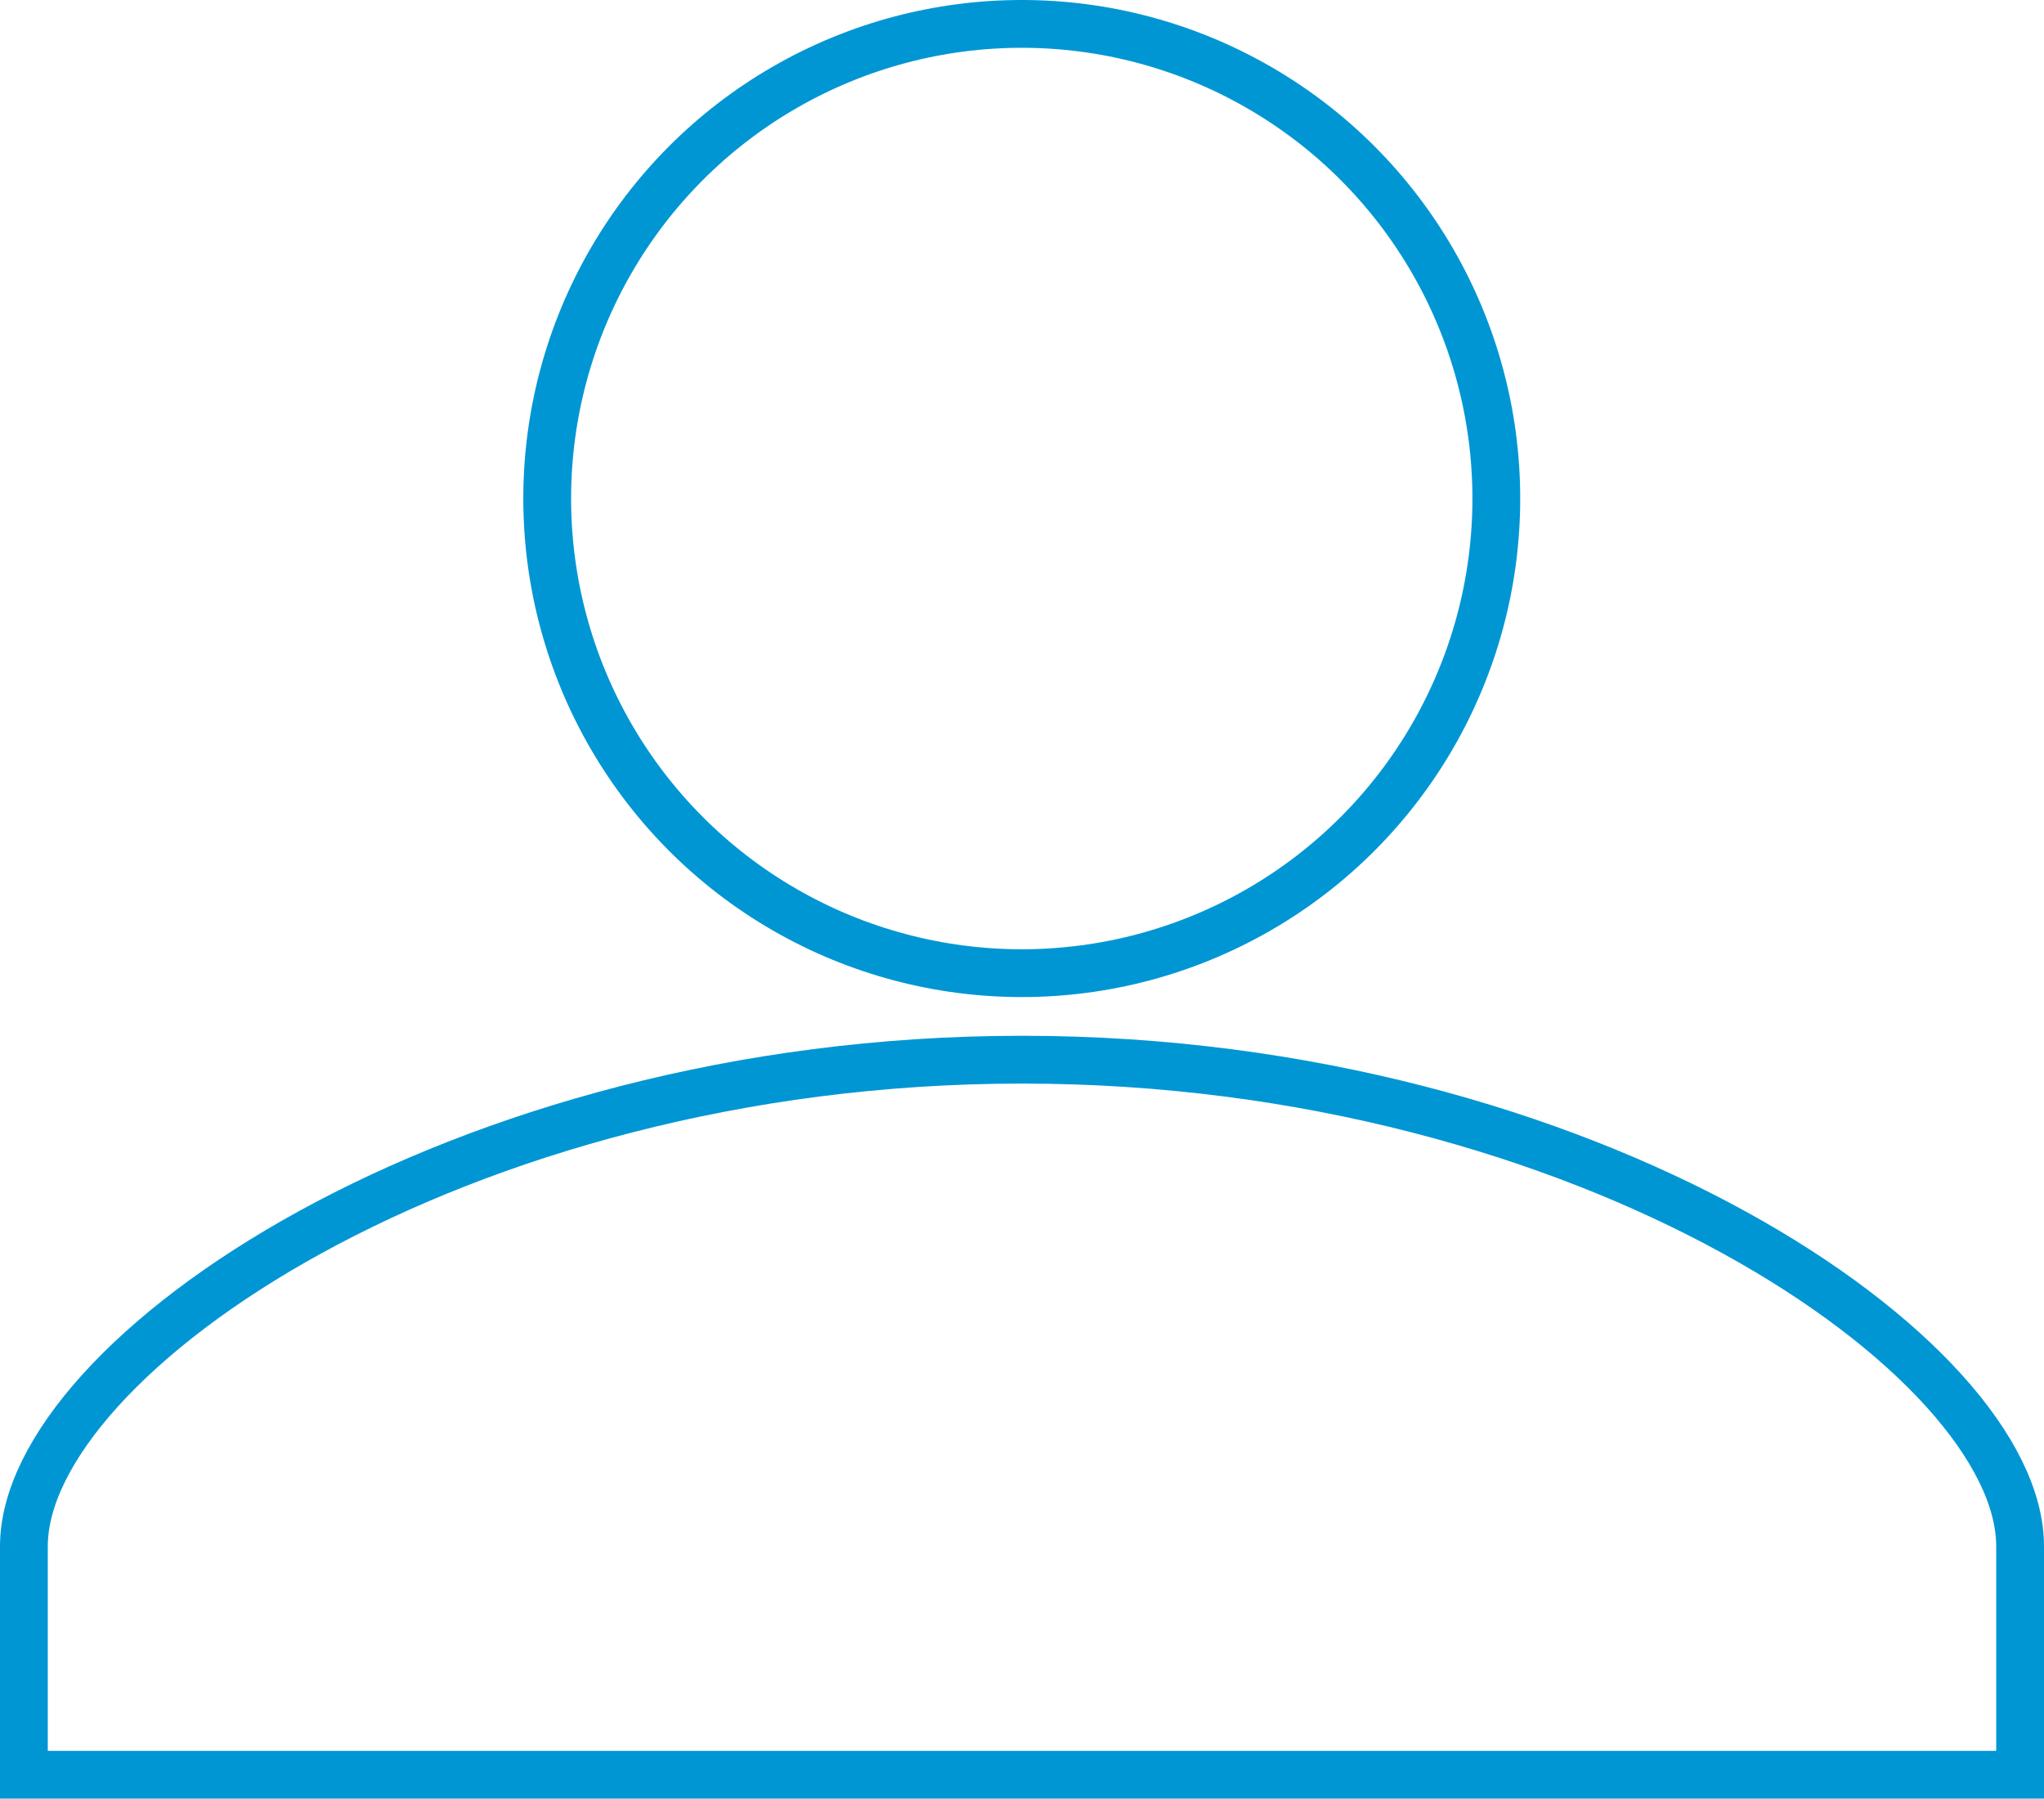
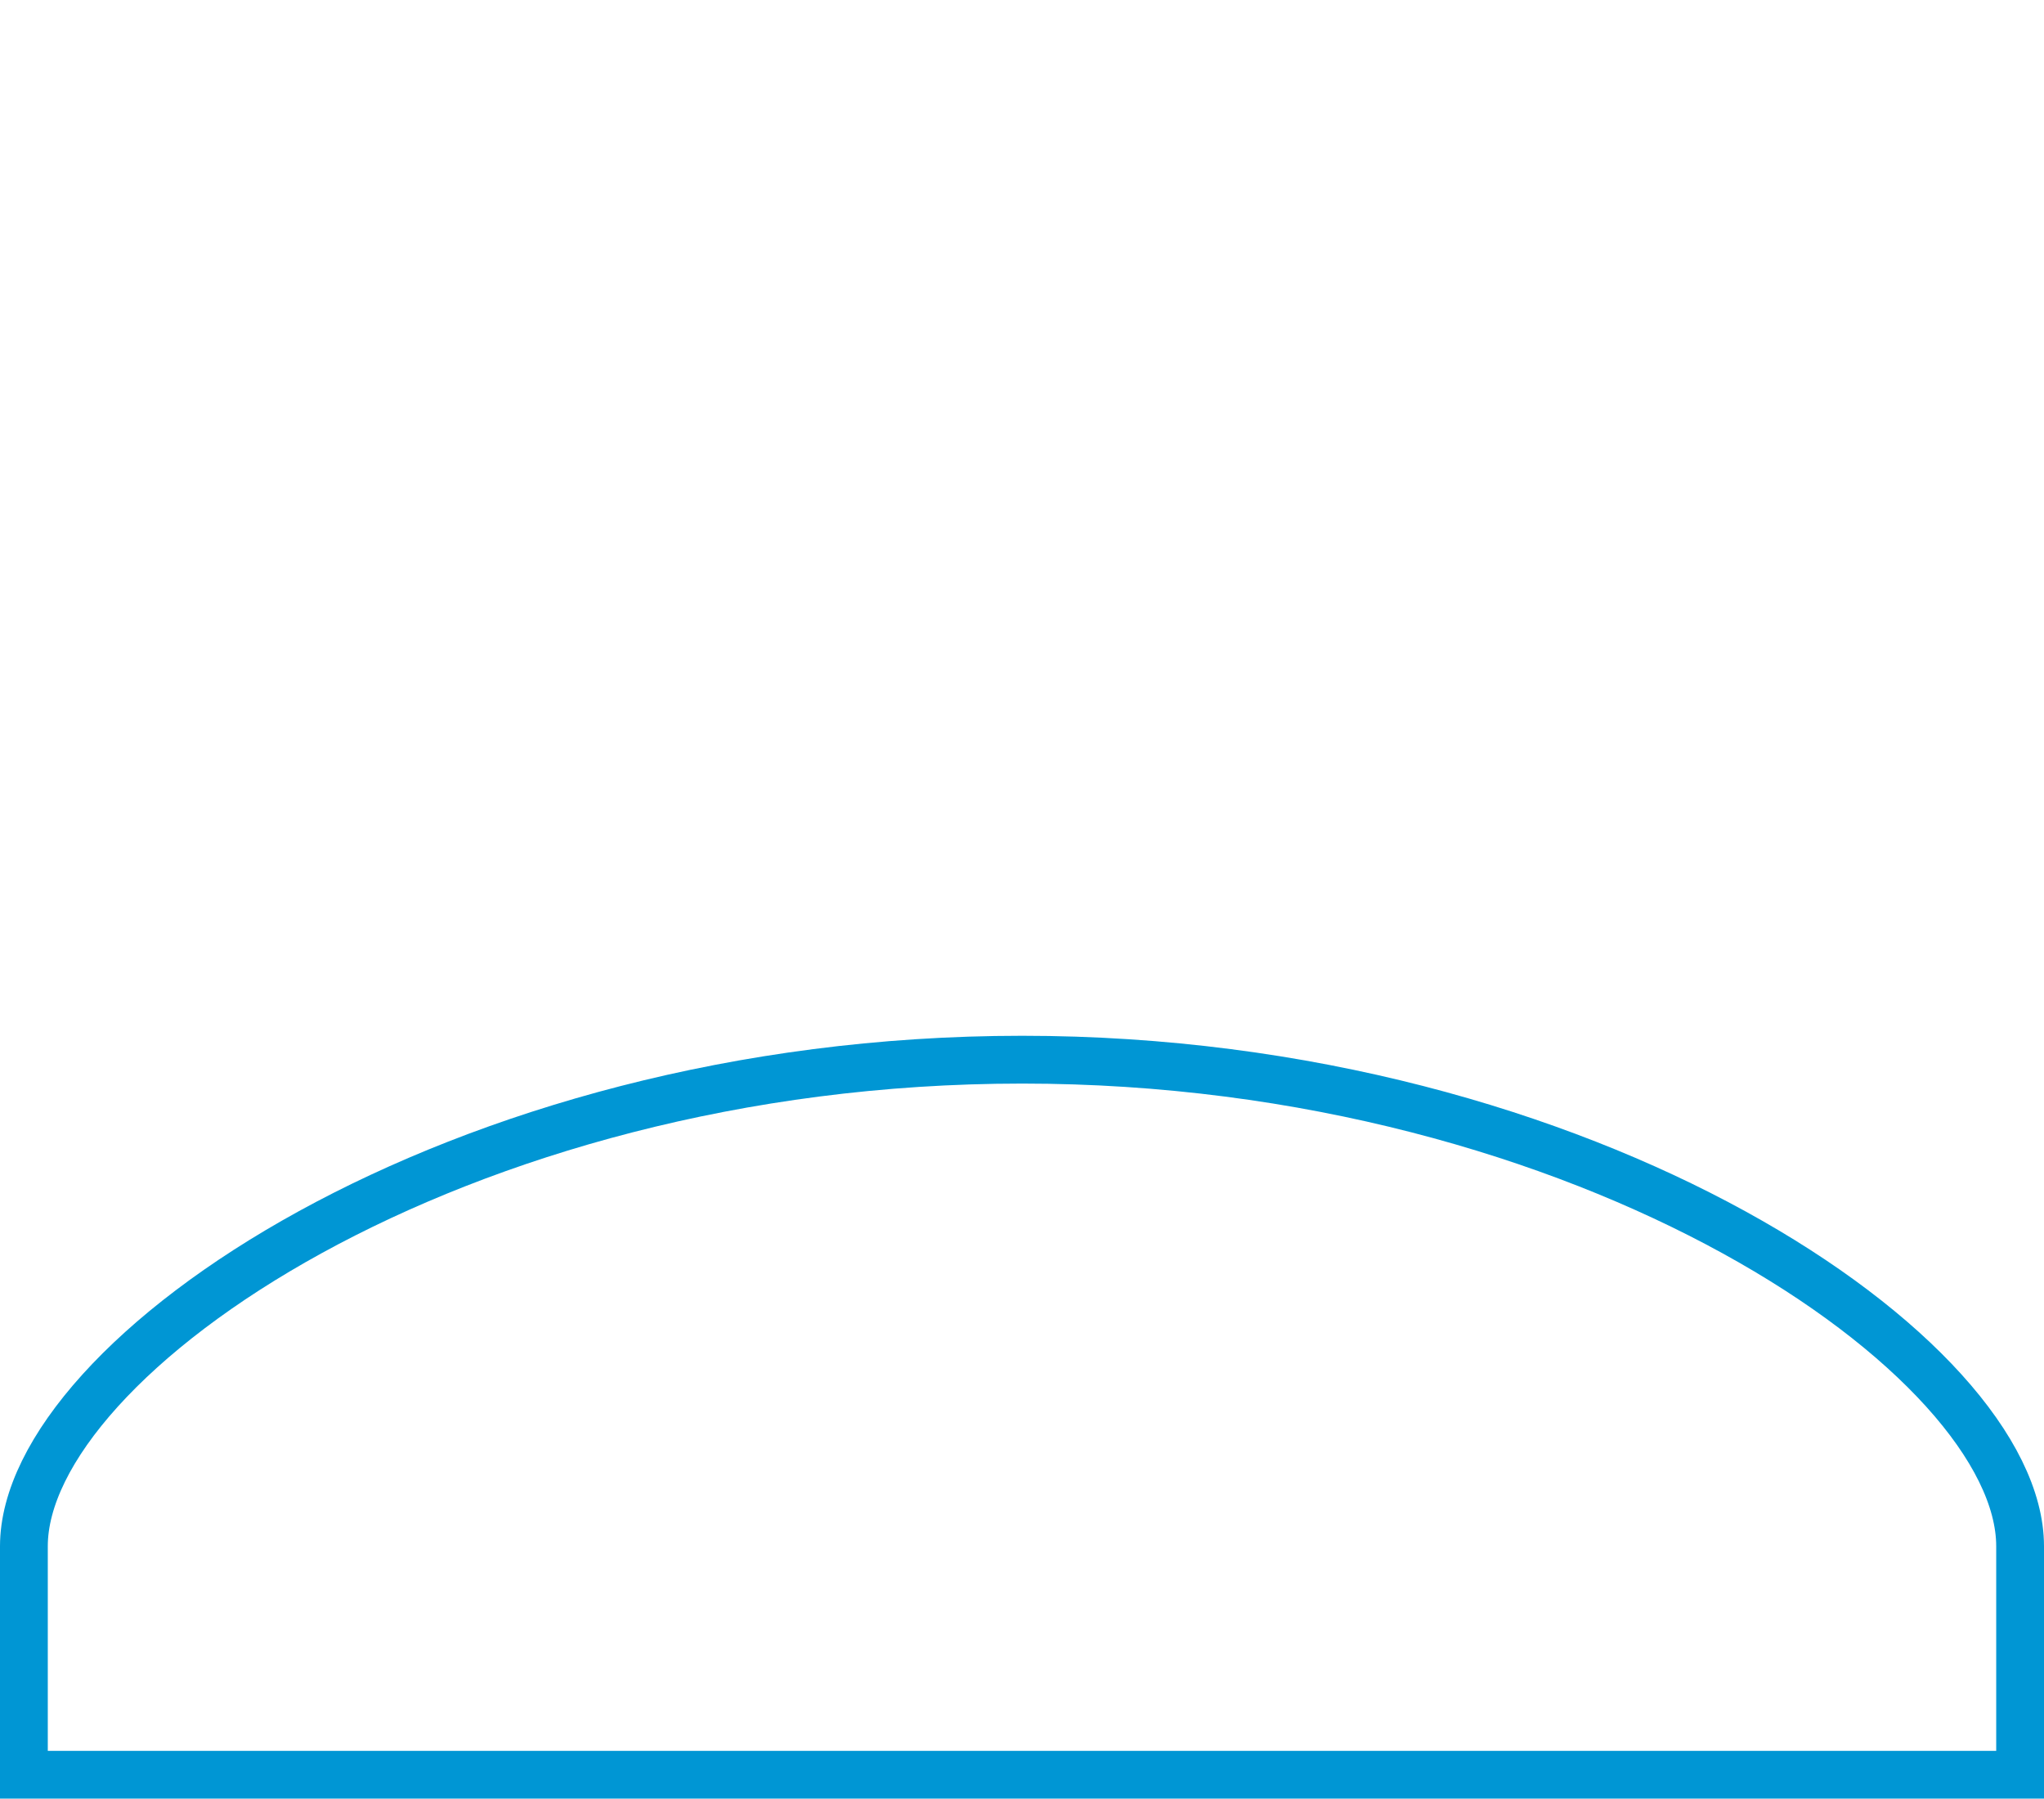
<svg xmlns="http://www.w3.org/2000/svg" id="Vrstva_2" viewBox="0 0 42.77 37.64">
  <defs>
    <style>.cls-1{fill:none;stroke:#0096d4;stroke-miterlimit:10;}</style>
  </defs>
  <g id="Vrstva_1-2">
    <g>
      <path class="cls-1" d="M21.38,22.17C9.52,22.17,.5,28.4,.5,32.35v4.78H42.27v-4.78c0-3.95-9.02-10.18-20.88-10.18Z" />
-       <circle class="cls-1" cx="21.38" cy="10.43" r="9.93" />
    </g>
  </g>
</svg>